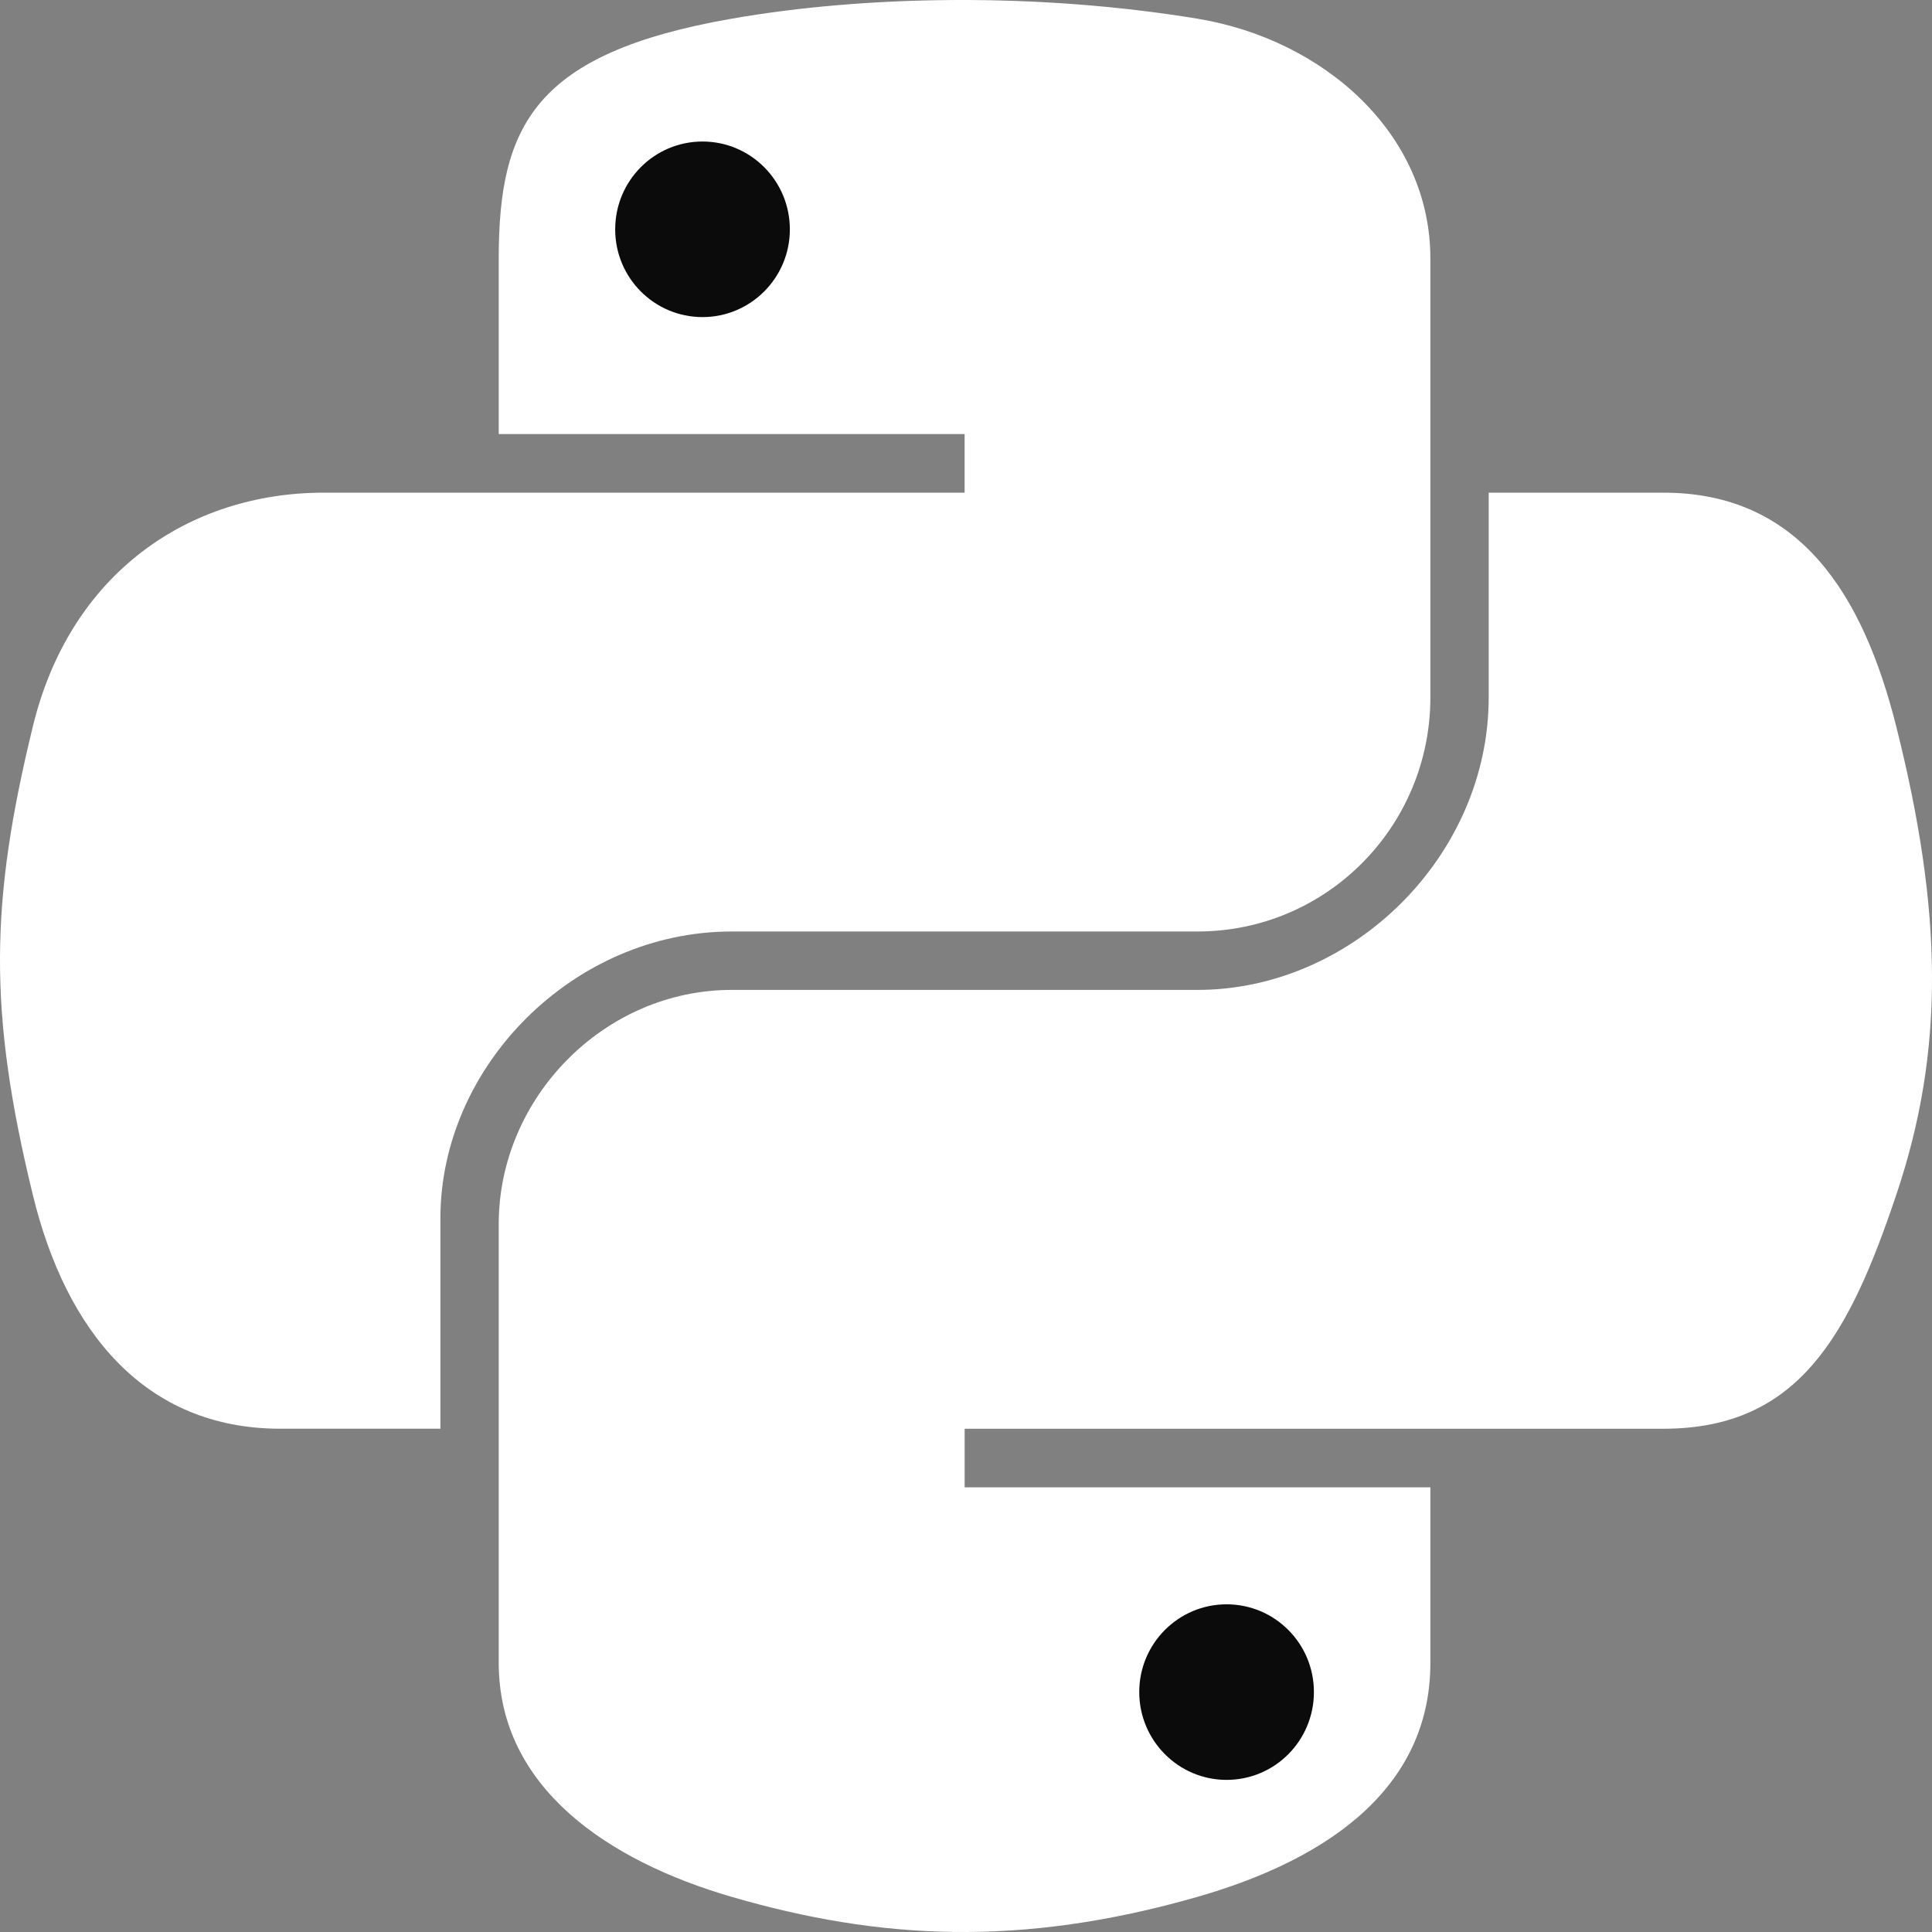
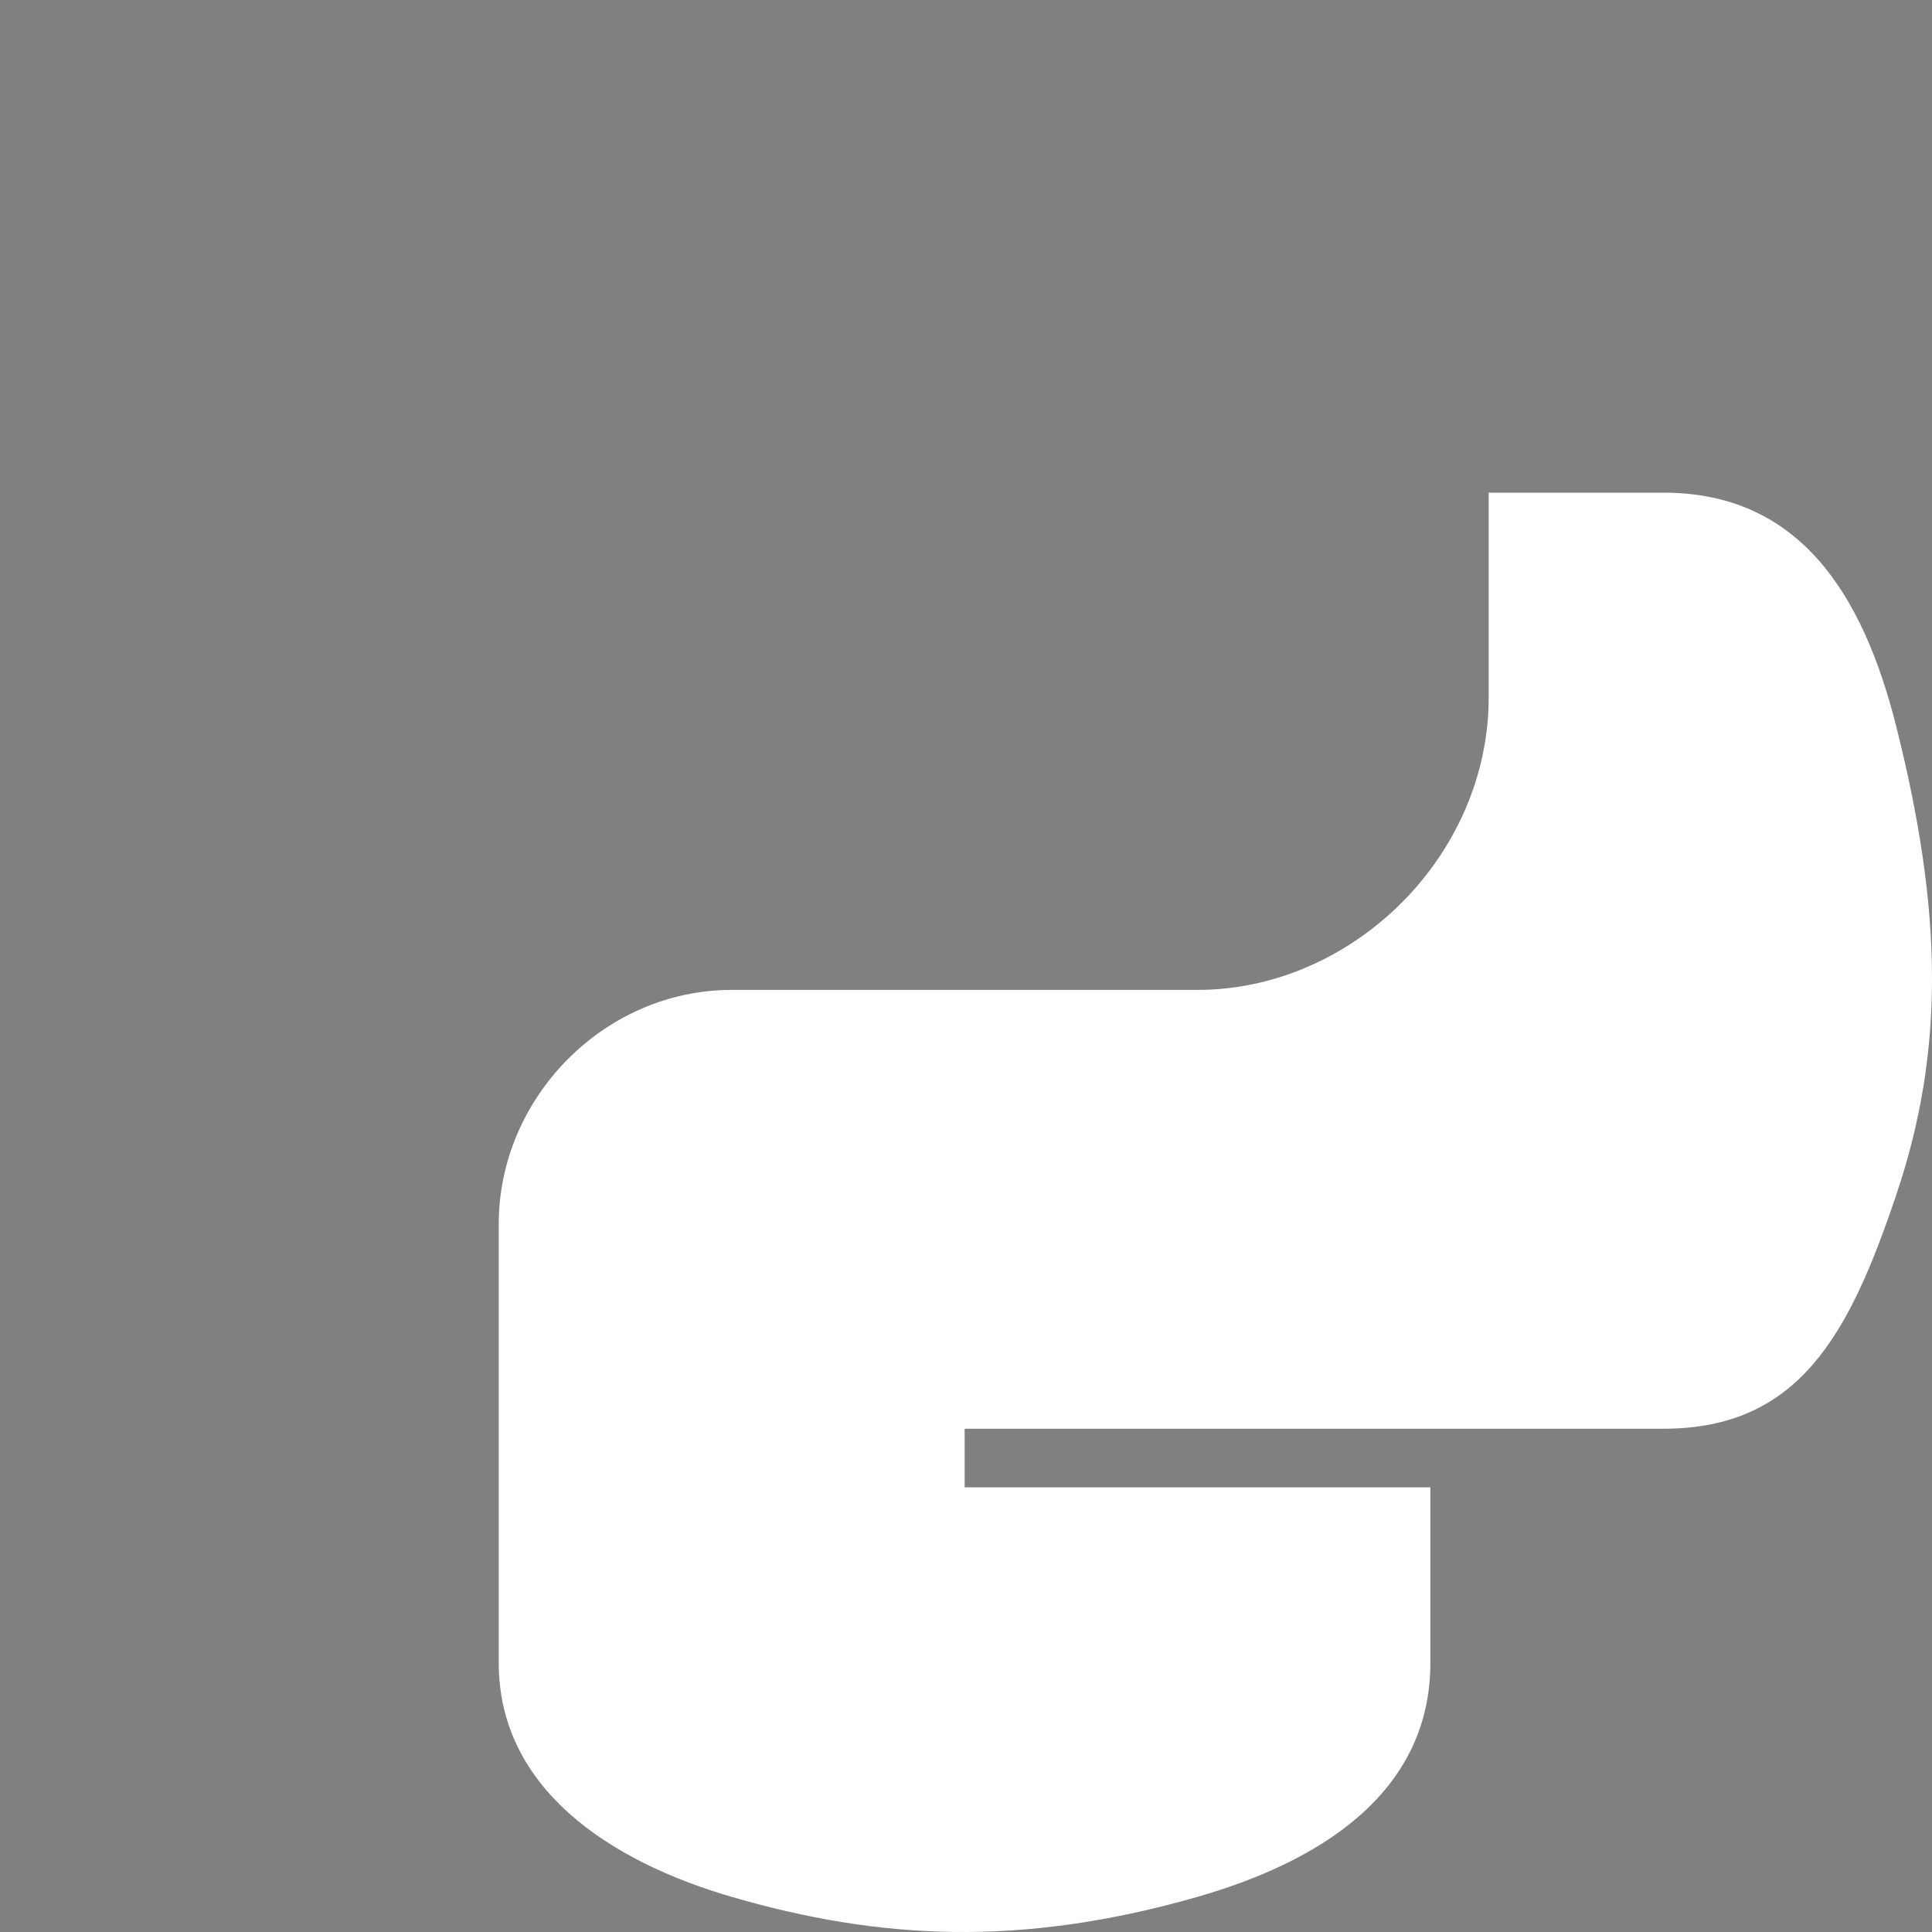
<svg xmlns="http://www.w3.org/2000/svg" width="64" height="64" viewBox="0 0 64 64" fill="none">
  <rect x="0" y="0" width="64" height="64" fill="#808080" stroke="none" />
-   <path d="M16.521 8.564C16.521 4.158 17.704 1.761 24.238 0.619C28.673 -0.157 34.361 -0.254 39.666 0.619C43.856 1.31 47.383 4.426 47.383 8.564V23.101C47.383 27.364 43.959 30.857 39.666 30.857H24.238C19.002 30.857 14.589 35.314 14.589 40.354V47.328H9.284C4.797 47.328 2.184 44.098 1.087 39.578C-0.394 33.505 -0.331 29.887 1.087 24.07C2.316 18.997 6.243 16.32 10.73 16.32H31.954V14.379H16.521V8.563L16.521 8.564Z" fill="white" />
  <path d="M47.383 55.085C47.383 59.491 43.553 61.723 39.666 62.836C33.818 64.514 29.125 64.257 24.238 62.836C20.157 61.649 16.521 59.223 16.521 55.085V40.548C16.521 36.364 20.014 32.792 24.238 32.792H39.666C44.805 32.792 49.315 28.358 49.315 23.101V16.32H55.1C59.593 16.32 61.708 19.653 62.817 24.071C64.36 30.207 64.429 34.795 62.817 39.578C61.256 44.224 59.587 47.329 55.1 47.329H31.955V49.27H47.383V55.085V55.085Z" fill="white" />
-   <path d="M20.379 7.599C20.379 5.99 21.671 4.688 23.272 4.688C24.867 4.688 26.165 5.989 26.165 7.599C26.165 9.203 24.867 10.504 23.272 10.504C21.672 10.504 20.379 9.203 20.379 7.599ZM37.739 56.05C37.739 54.445 39.037 53.145 40.632 53.145C42.232 53.145 43.525 54.446 43.525 56.05C43.525 57.659 42.233 58.961 40.632 58.961C39.037 58.961 37.739 57.659 37.739 56.05Z" fill="#0B0B0B" />
</svg>